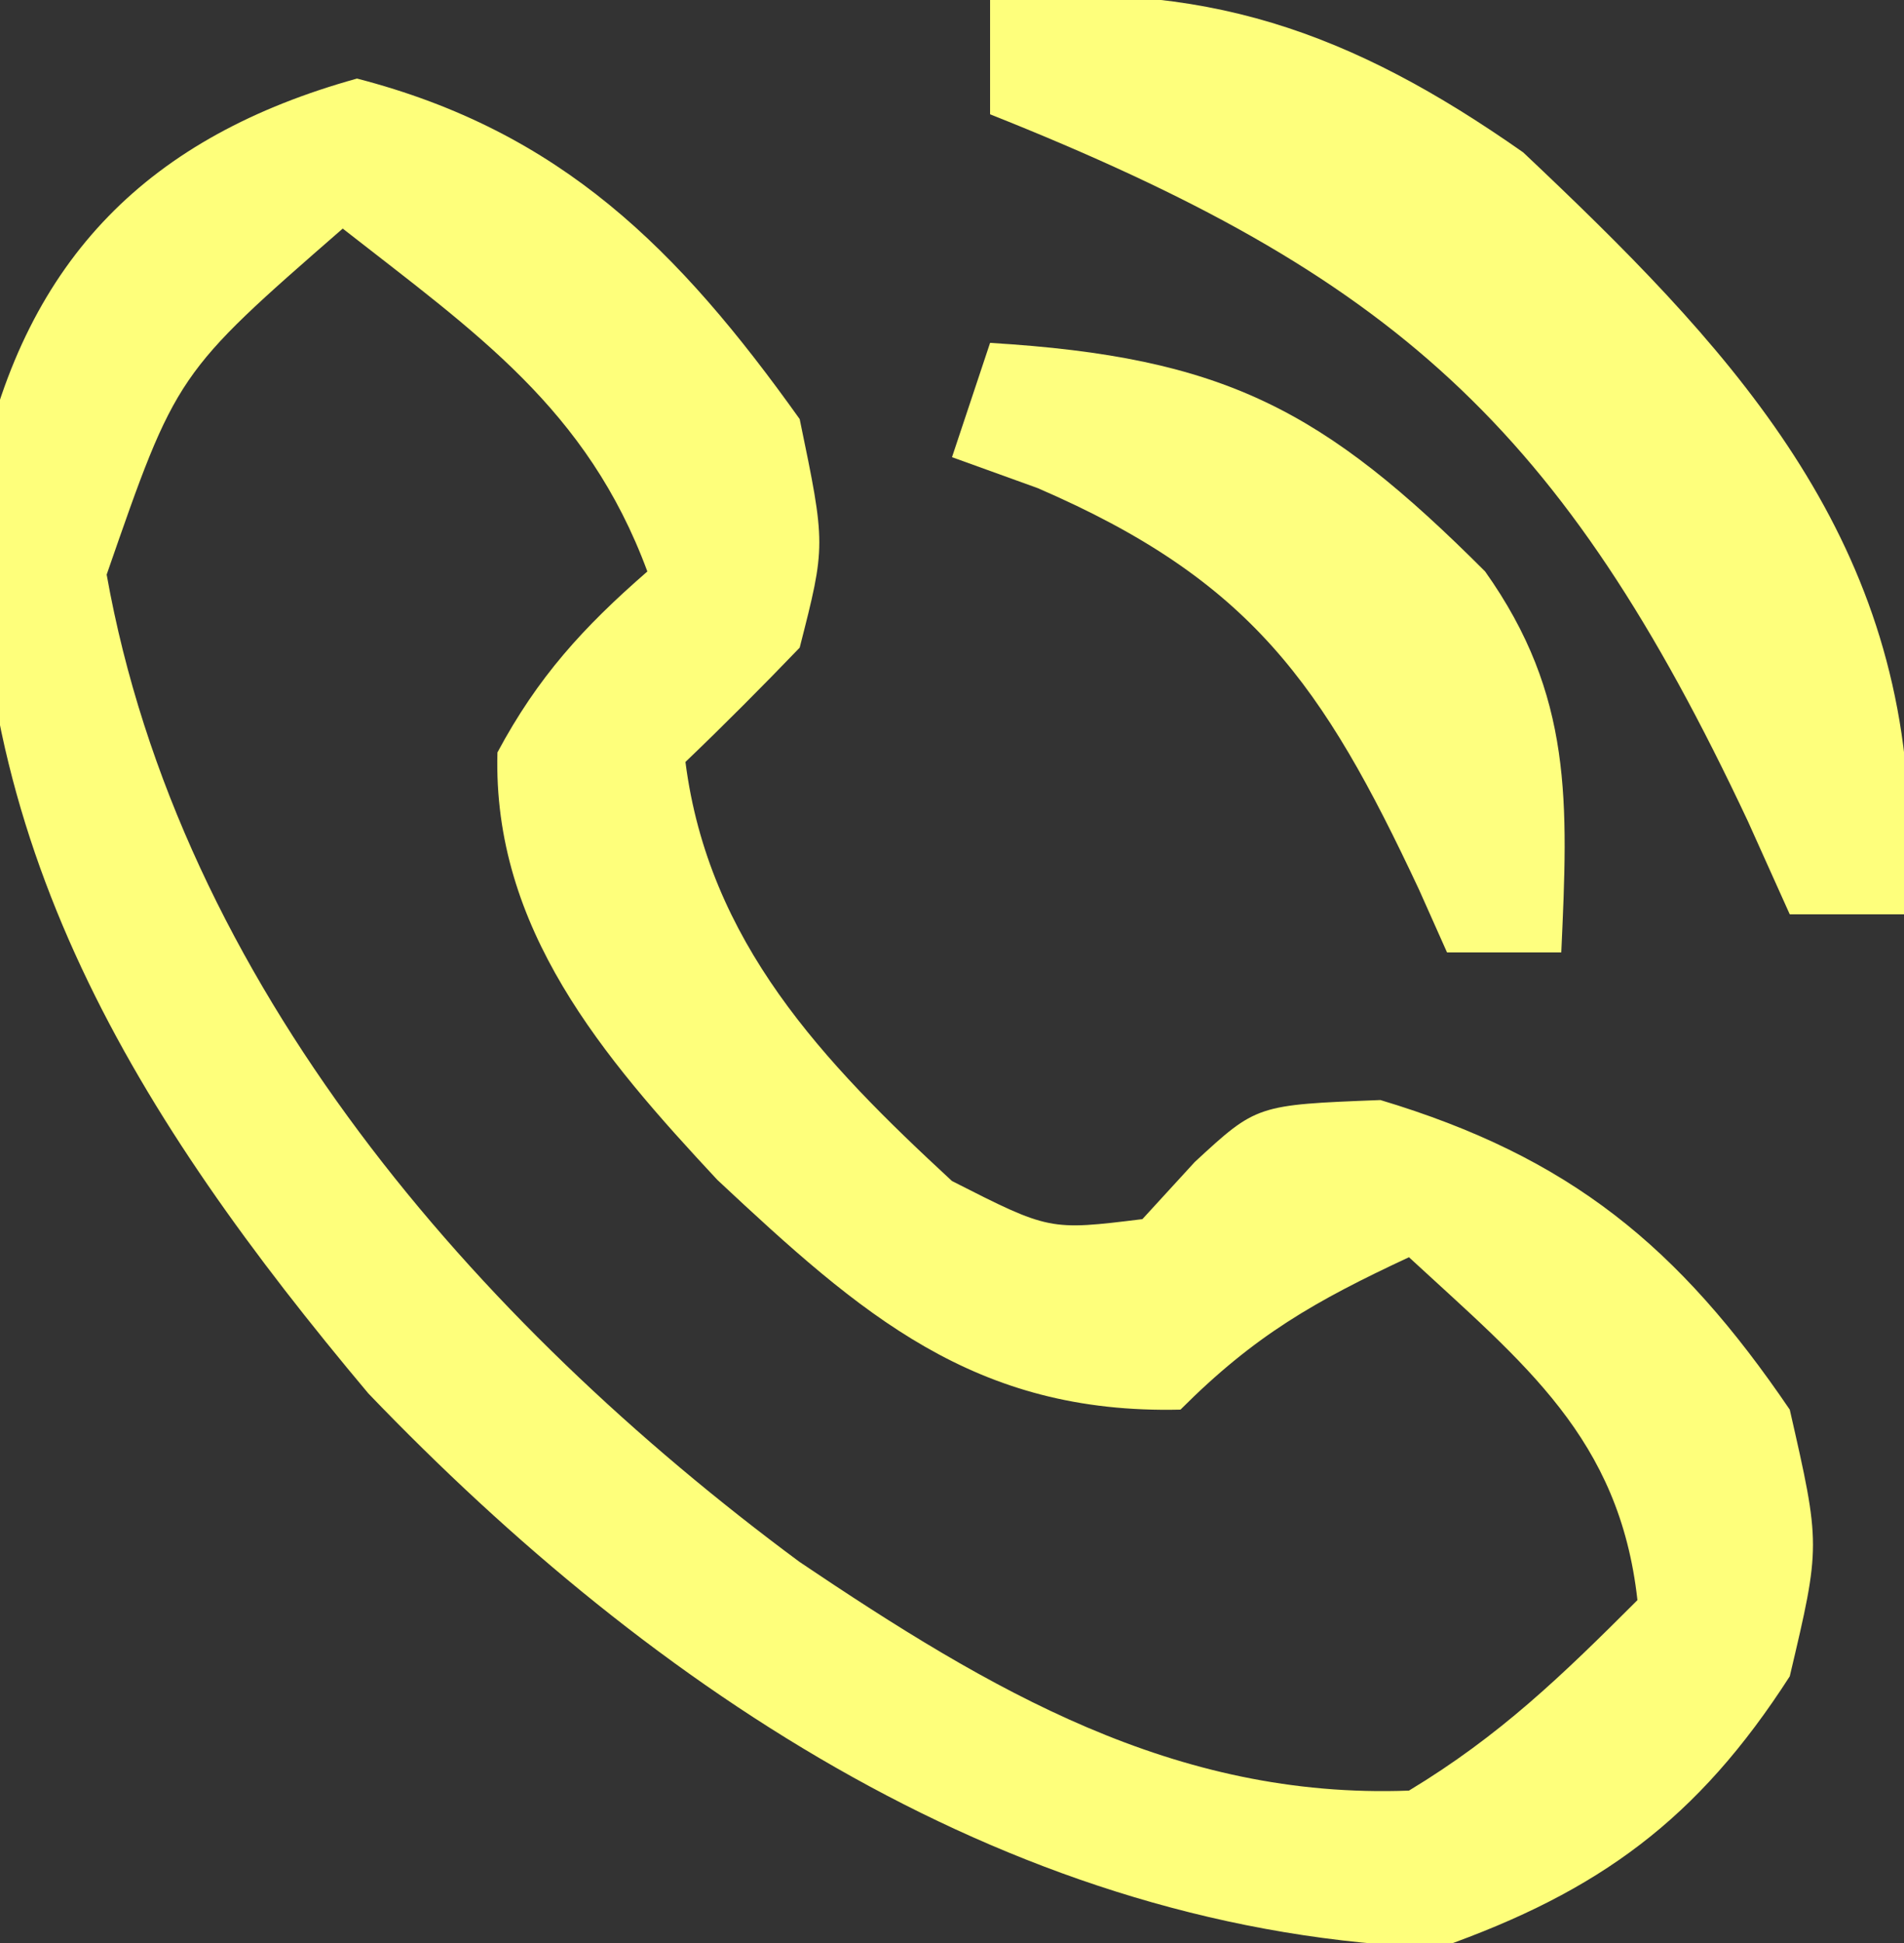
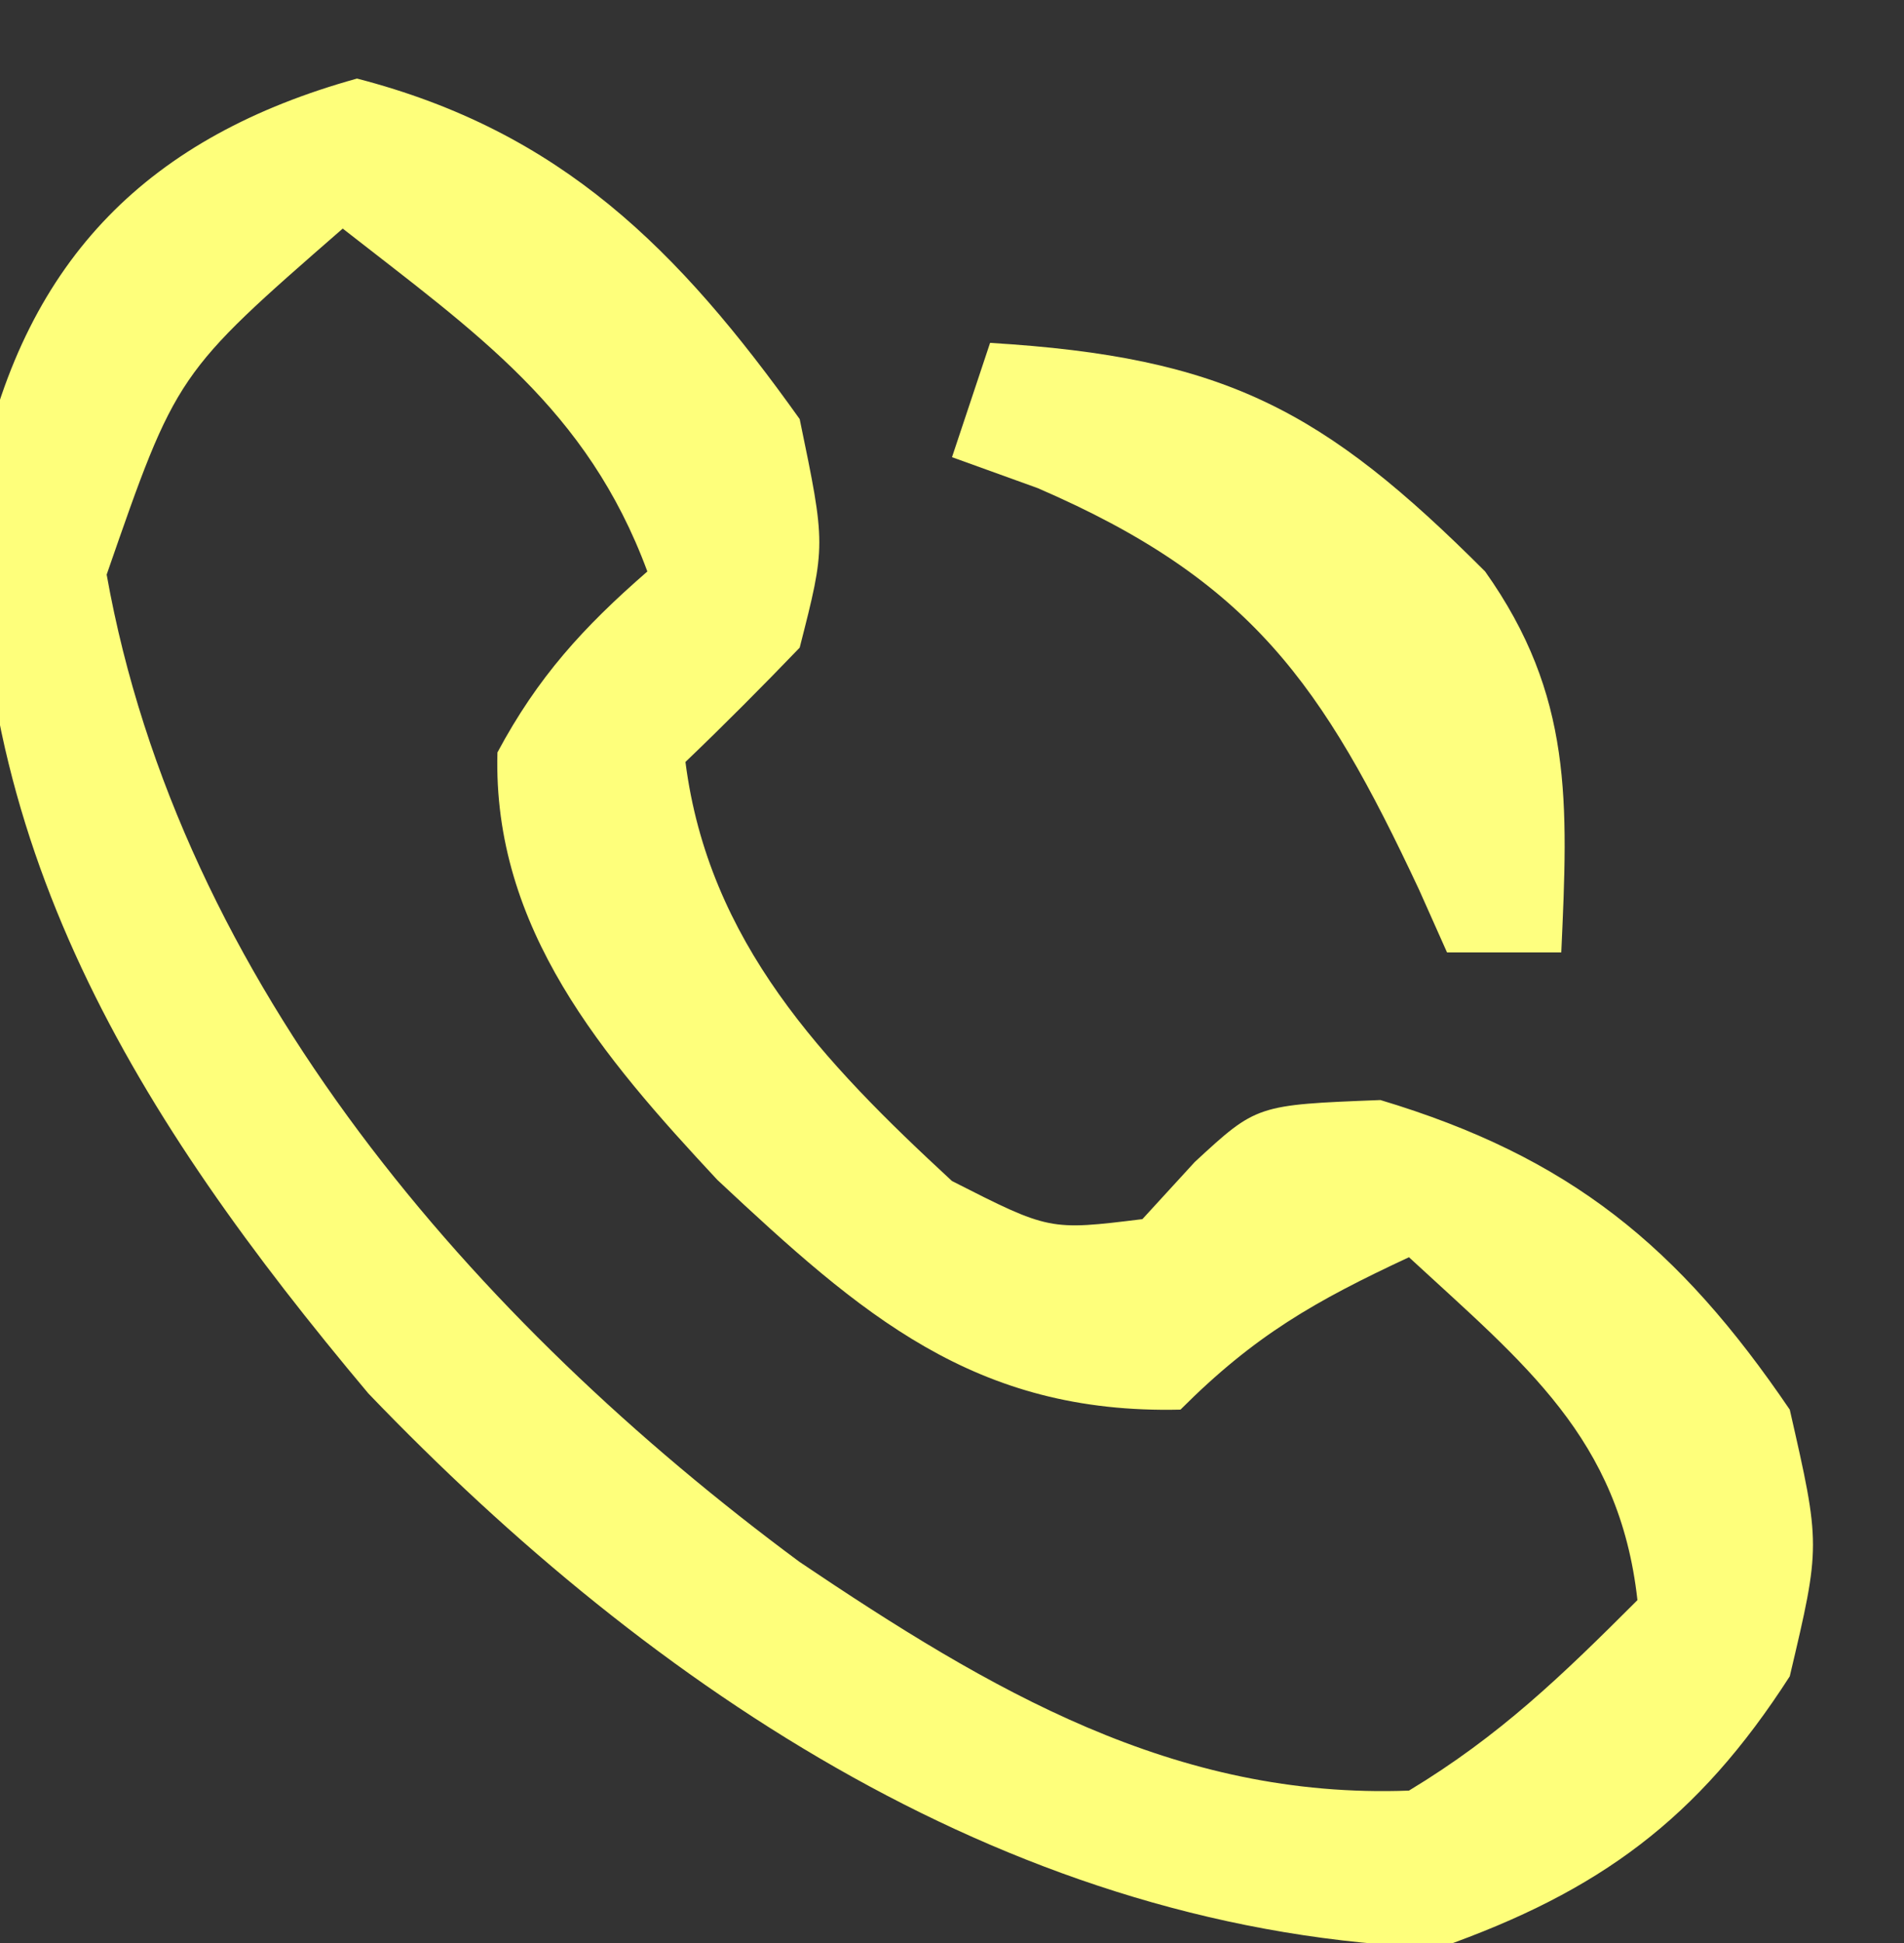
<svg xmlns="http://www.w3.org/2000/svg" version="1.1" width="50" height="51">
  <rect width="100%" height="100%" fill="#333333" stroke="none" />
  <path d="M0 0 C5.358 1.386 8.444 4.479 11.625 8.938 C12.312 12.25 12.312 12.25 11.625 14.938 C10.645 15.957 9.647 16.96 8.625 17.938 C9.231 22.66 12.232 25.806 15.625 28.938 C18.184 30.238 18.184 30.238 20.625 29.938 C21.079 29.442 21.532 28.948 22 28.438 C23.625 26.938 23.625 26.938 26.875 26.812 C31.849 28.305 34.711 30.652 37.625 34.938 C38.438 38.5 38.438 38.5 37.625 41.938 C35.215 45.687 32.625 47.585 28.438 49.062 C17.334 48.698 7.812 42.342 0.297 34.512 C-5.769 27.288 -10.326 20.017 -9.887 10.312 C-8.677 4.696 -5.437 1.51 0 0 Z M-0.375 3.938 C-4.743 7.744 -4.743 7.744 -6.574 13.02 C-4.659 23.757 3.115 32.641 11.625 38.938 C16.607 42.289 21.459 45.17 27.625 44.938 C30.011 43.497 31.629 41.933 33.625 39.938 C33.153 35.689 30.658 33.738 27.625 30.938 C25.157 32.089 23.577 32.985 21.625 34.938 C16.206 35.067 13.231 32.43 9.465 28.91 C6.461 25.689 3.559 22.308 3.688 17.688 C4.744 15.714 5.941 14.402 7.625 12.938 C6.042 8.663 3.119 6.672 -0.375 3.938 Z " fill="#FEFF7B" transform="translate(9.375,2.062)" />
-   <path d="M0 0 C5.603 -0.56 9.475 0.826 14 4 C19.289 8.991 23.84 13.755 24.125 21.312 C24.084 22.199 24.043 23.086 24 24 C23.01 24 22.02 24 21 24 C20.636 23.192 20.273 22.384 19.898 21.551 C15.02 11.182 10.602 7.217 0 3 C0 2.01 0 1.02 0 0 Z " fill="#FEFF7C" transform="translate(26,0)" />
  <path d="M0 0 C6.169 0.37 8.758 1.758 13 6 C15.315 9.262 15.179 12.068 15 16 C14.01 16 13.02 16 12 16 C11.758 15.457 11.515 14.915 11.266 14.355 C8.734 8.952 6.84 6.226 1.25 3.812 C0.507 3.544 -0.235 3.276 -1 3 C-0.67 2.01 -0.34 1.02 0 0 Z " fill="#FEFF7F" transform="translate(26,9)" />
</svg>